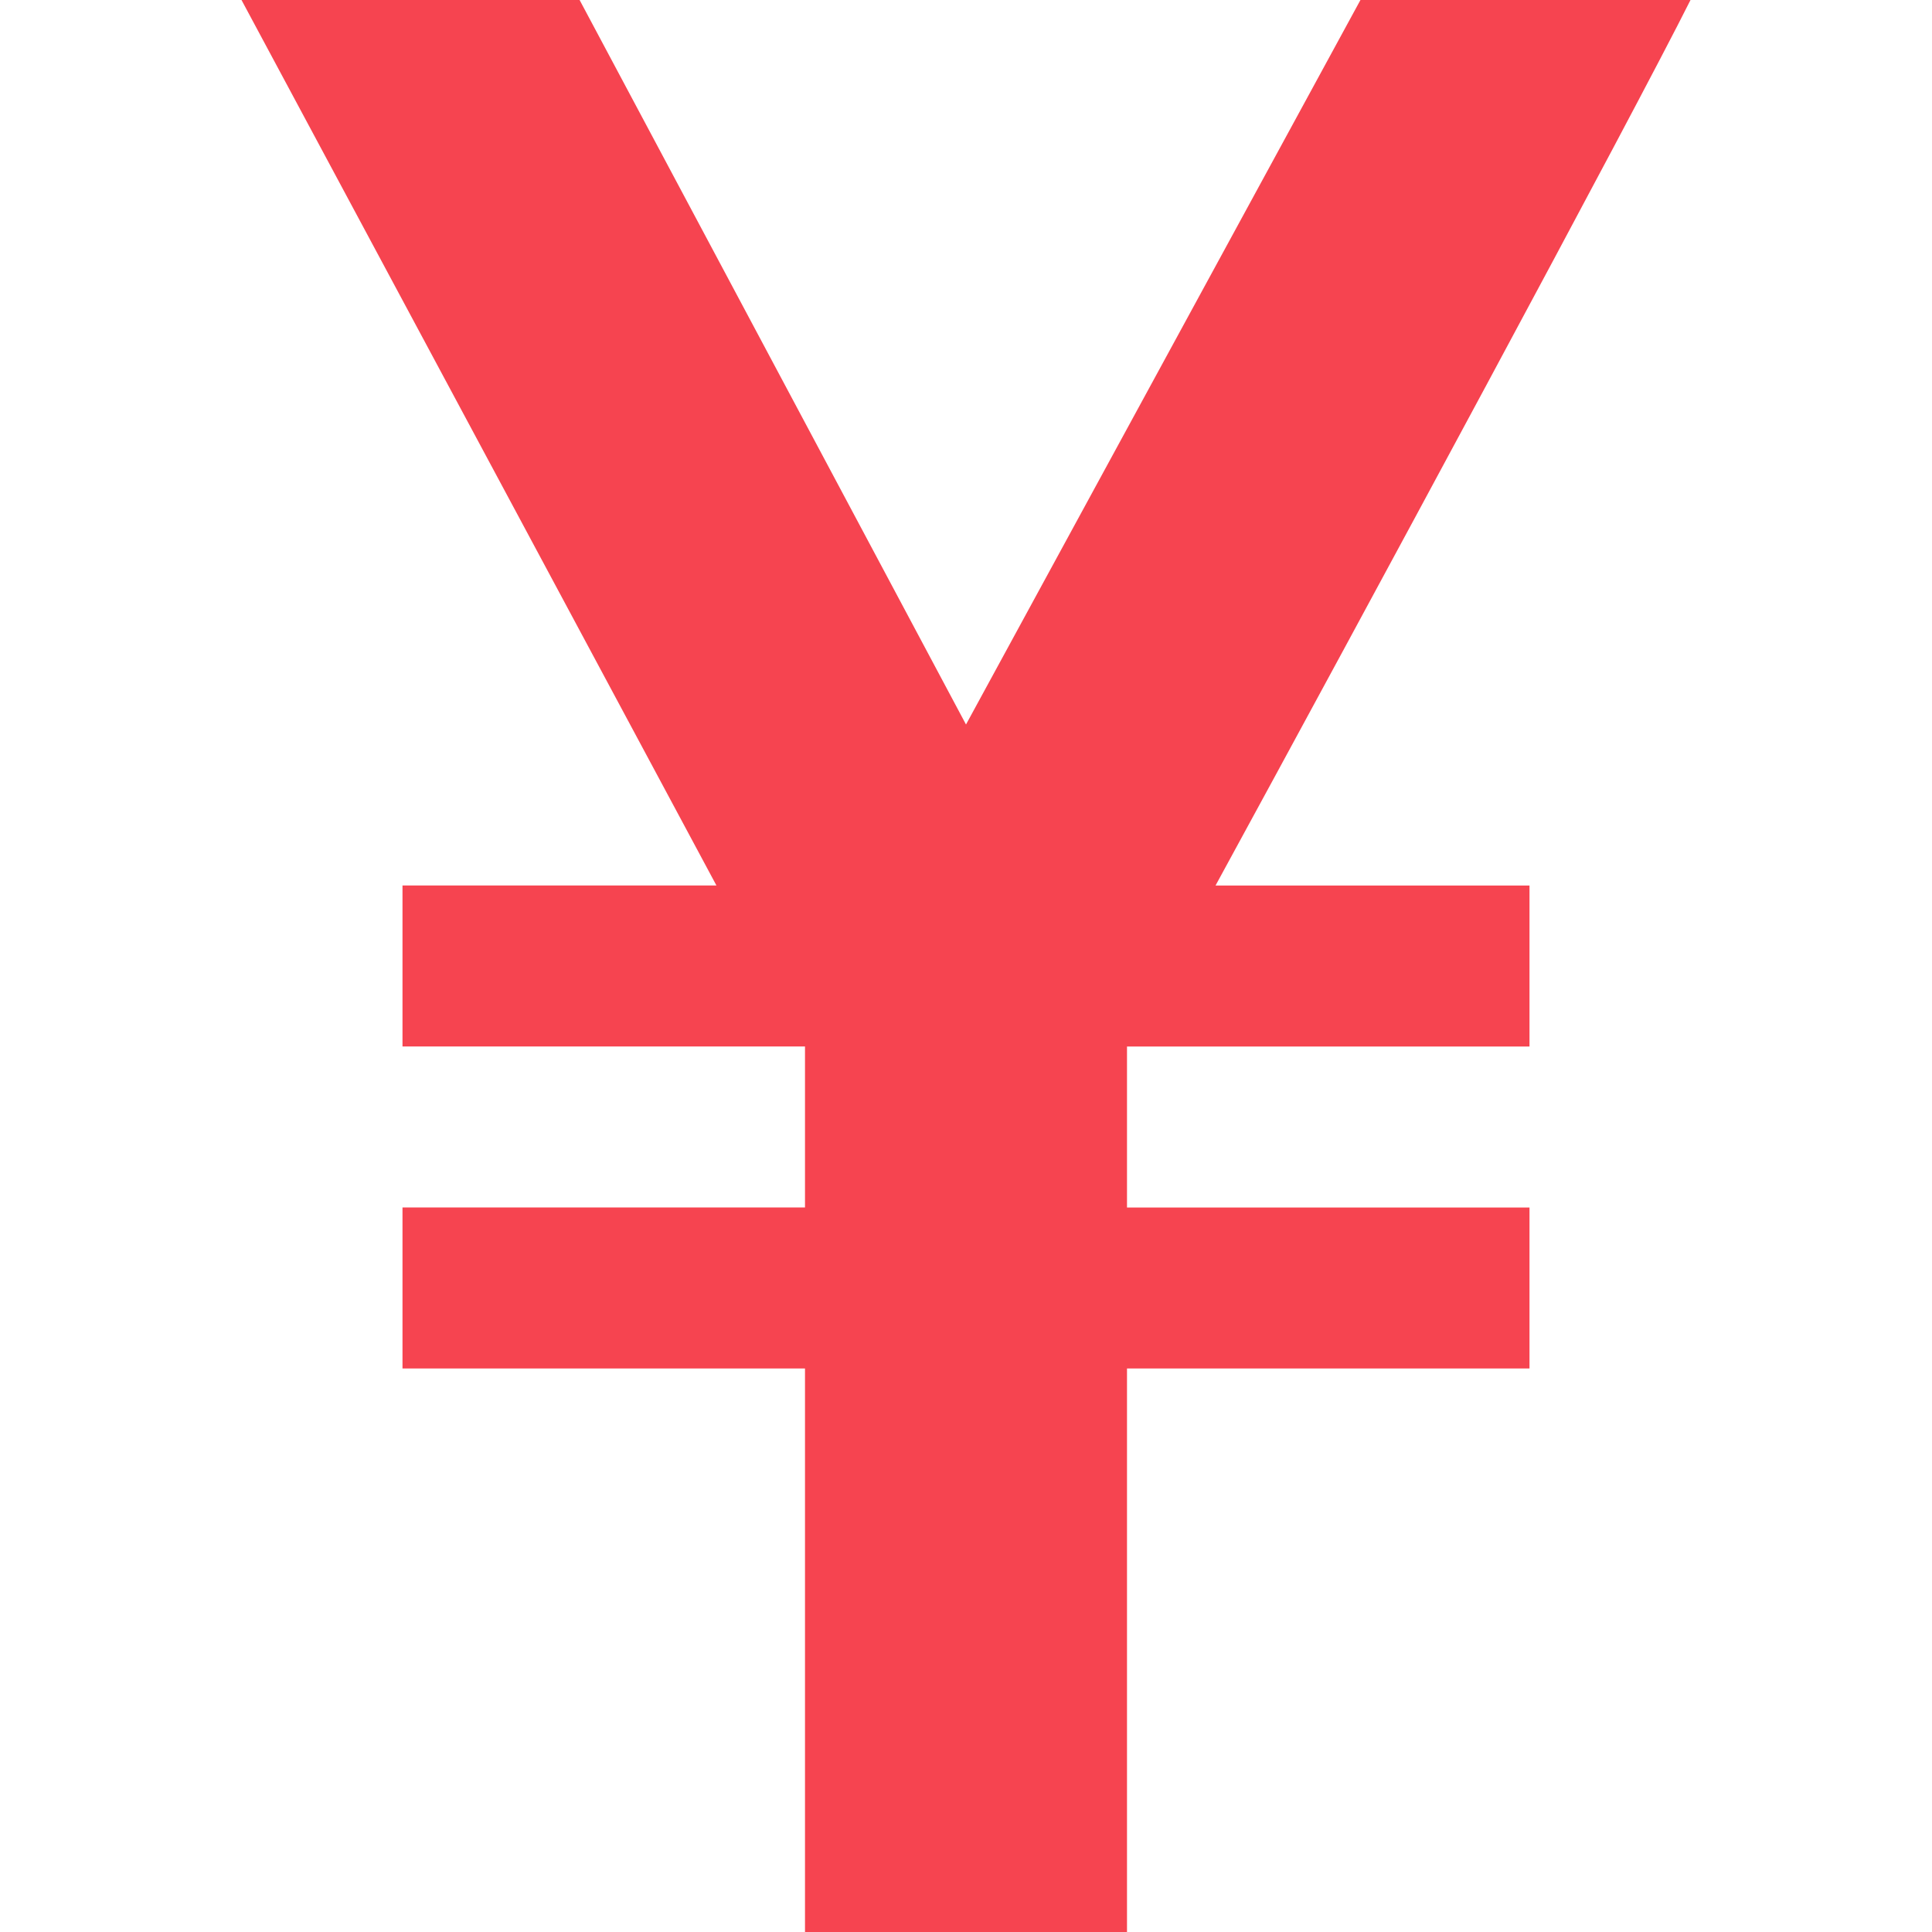
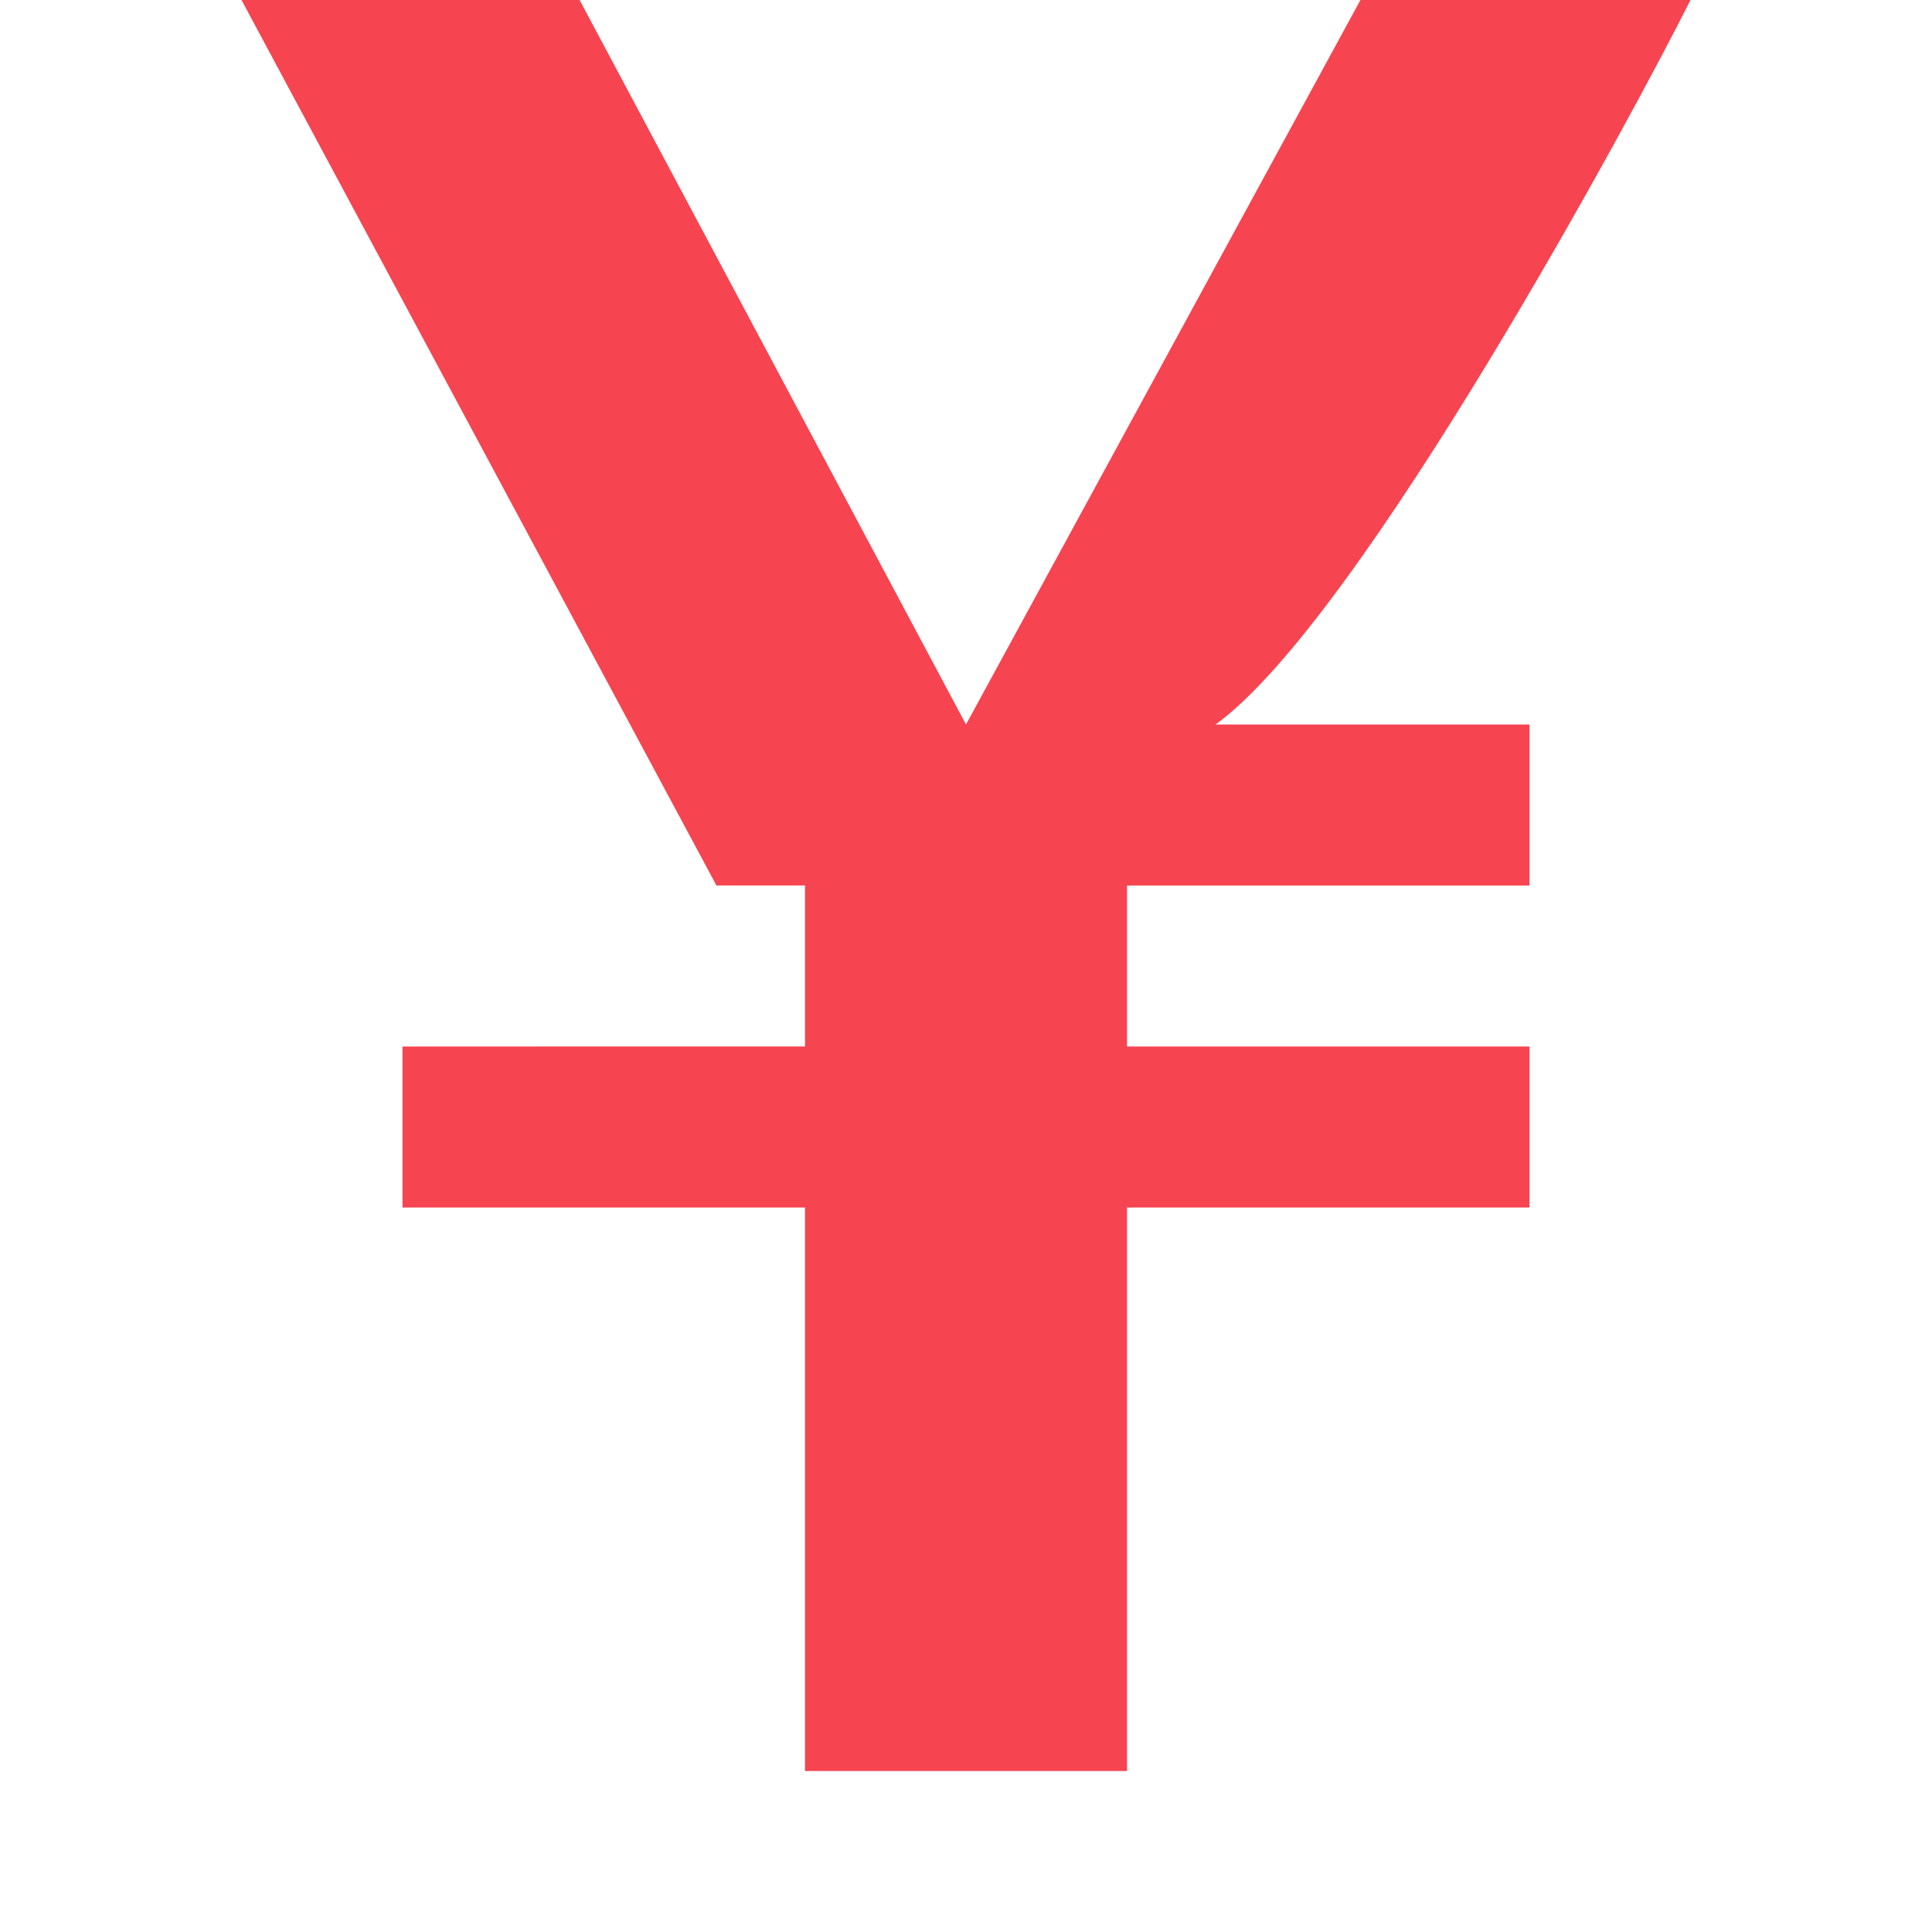
<svg xmlns="http://www.w3.org/2000/svg" version="1.1" id="レイヤー_1" x="0px" y="0px" viewBox="0 0 24 24" style="enable-background:new 0 0 24 24;" xml:space="preserve">
  <style type="text/css">
	.st0{fill:#F64450;}
</style>
-   <path class="st0" d="M21,0h-4.1L12,9L7.2,0H3l5.9,11H5v2h5v2H5v2h5v7h4v-7h5v-2h-5v-2h5v-2h-3.9C16.9,7.7,20.3,1.4,21,0z" />
+   <path class="st0" d="M21,0h-4.1L12,9L7.2,0H3l5.9,11H5h5v2H5v2h5v7h4v-7h5v-2h-5v-2h5v-2h-3.9C16.9,7.7,20.3,1.4,21,0z" />
</svg>